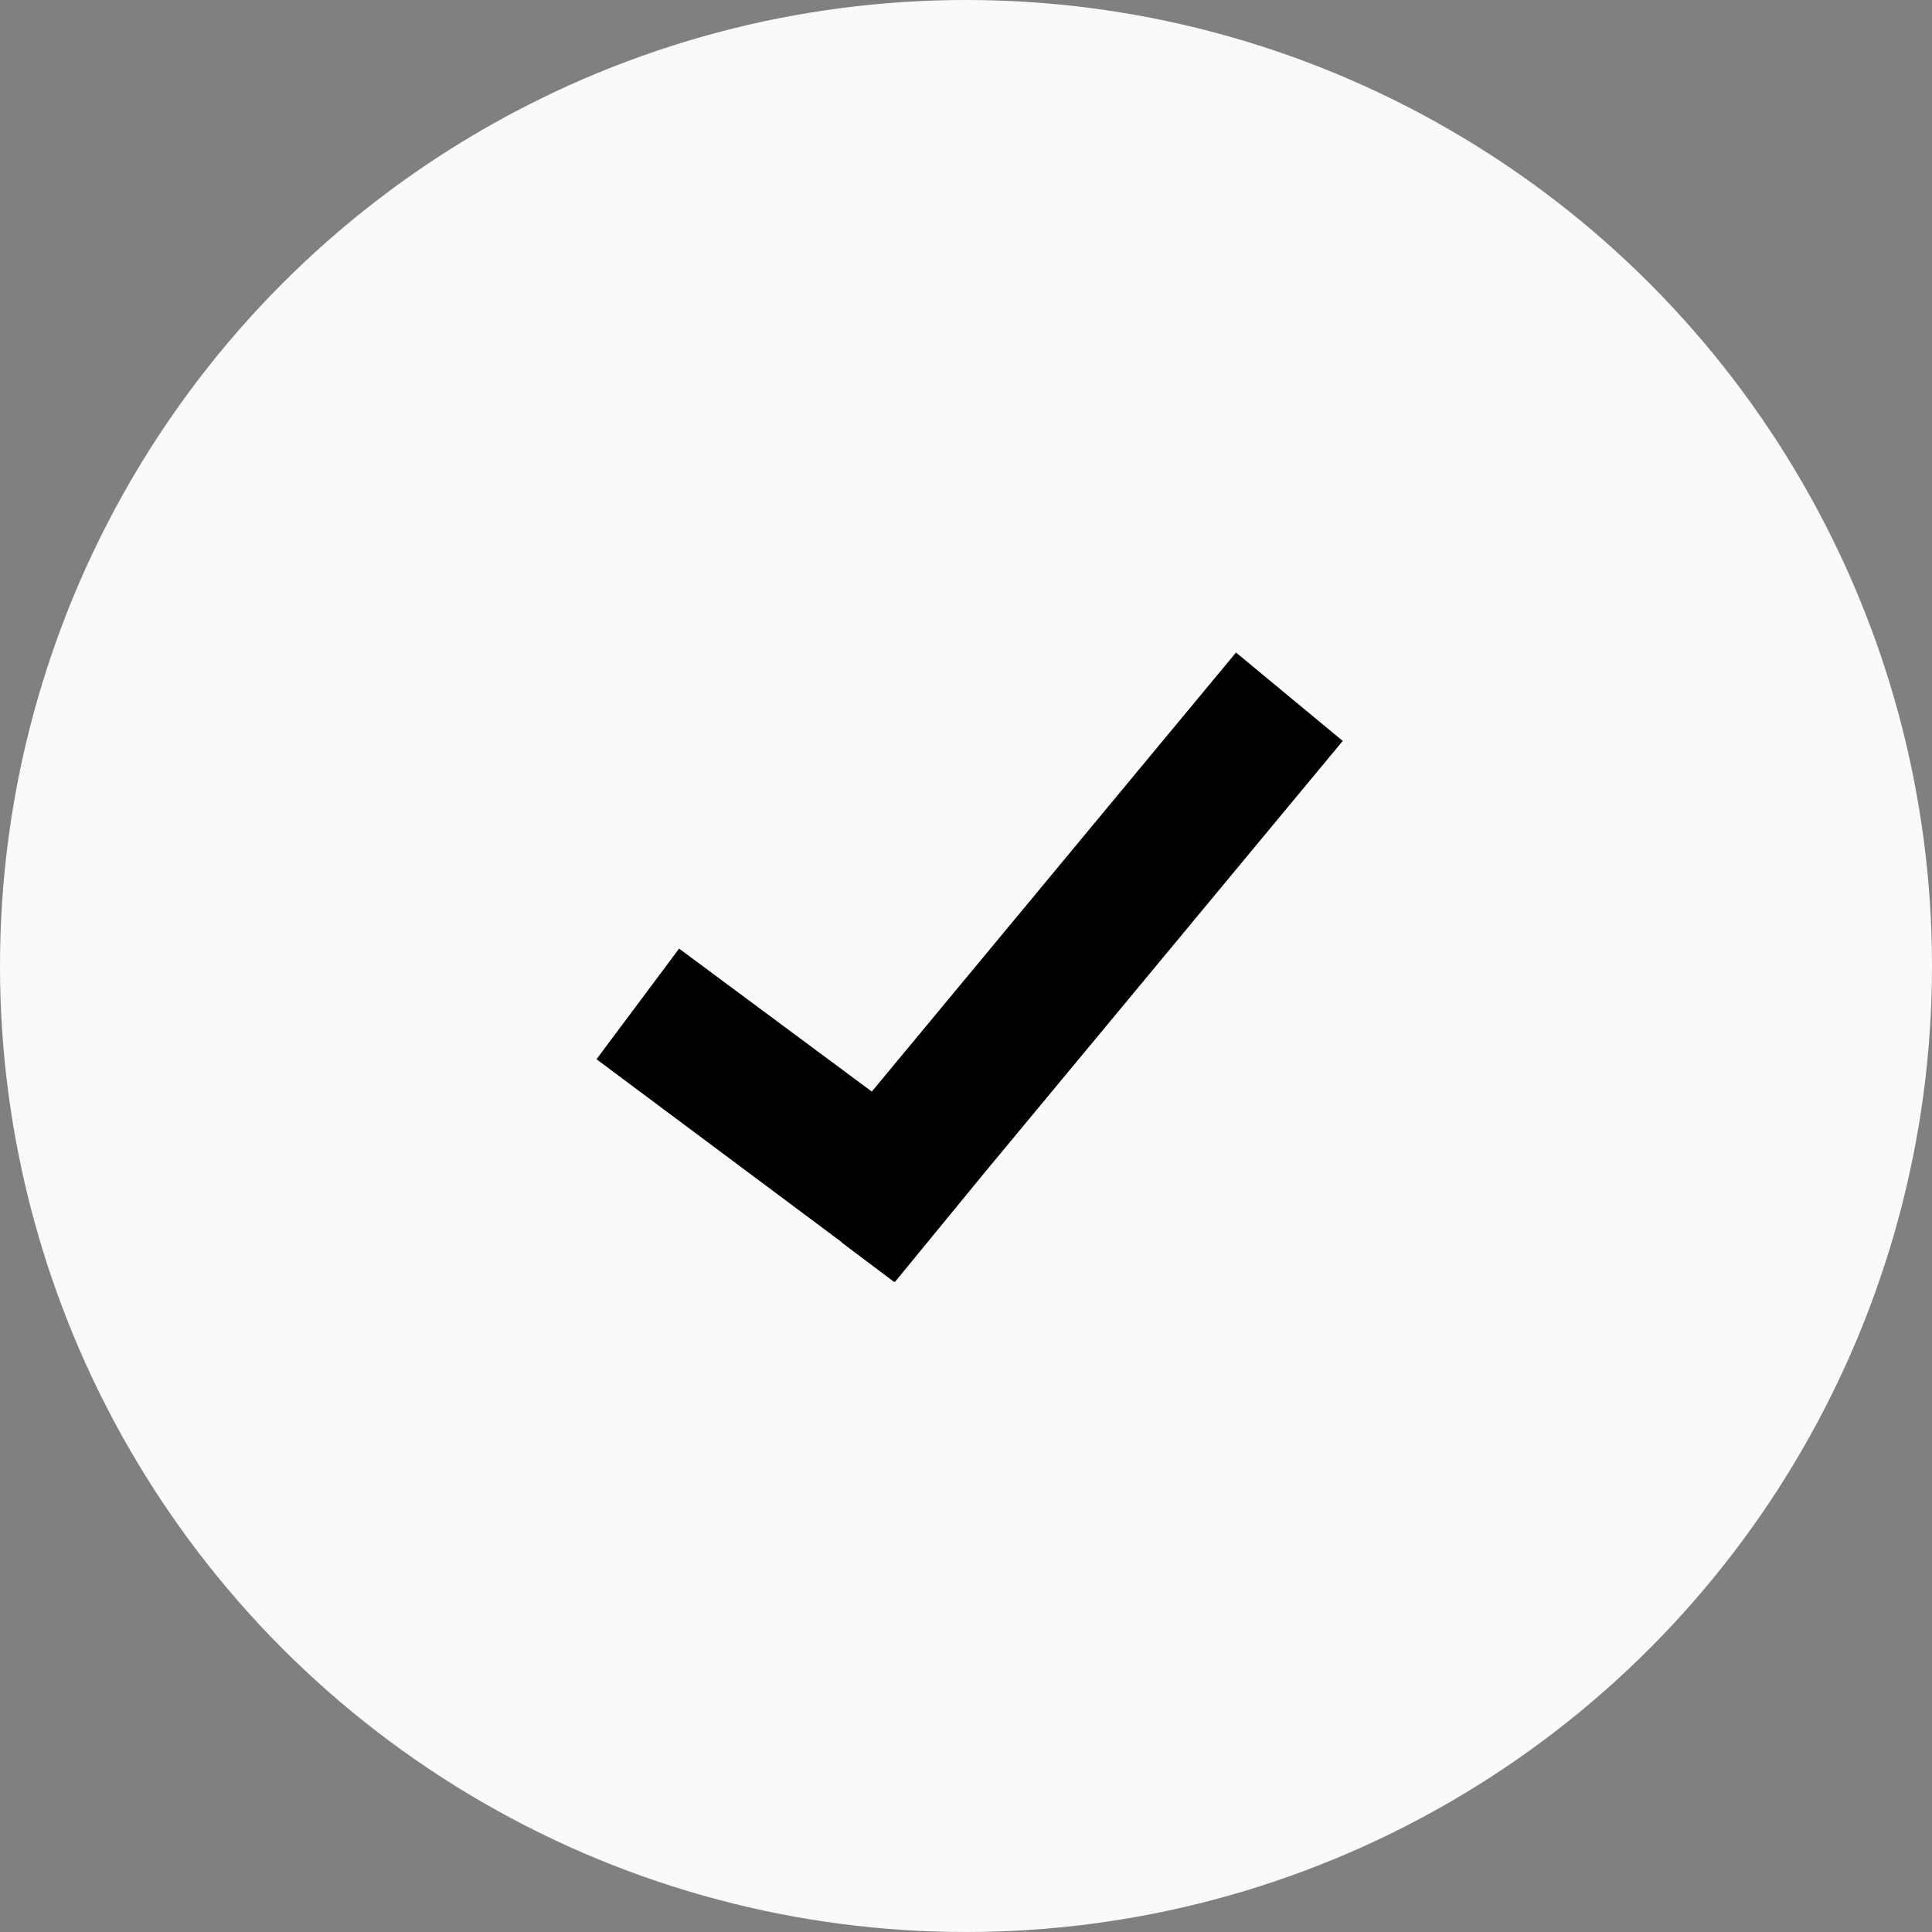
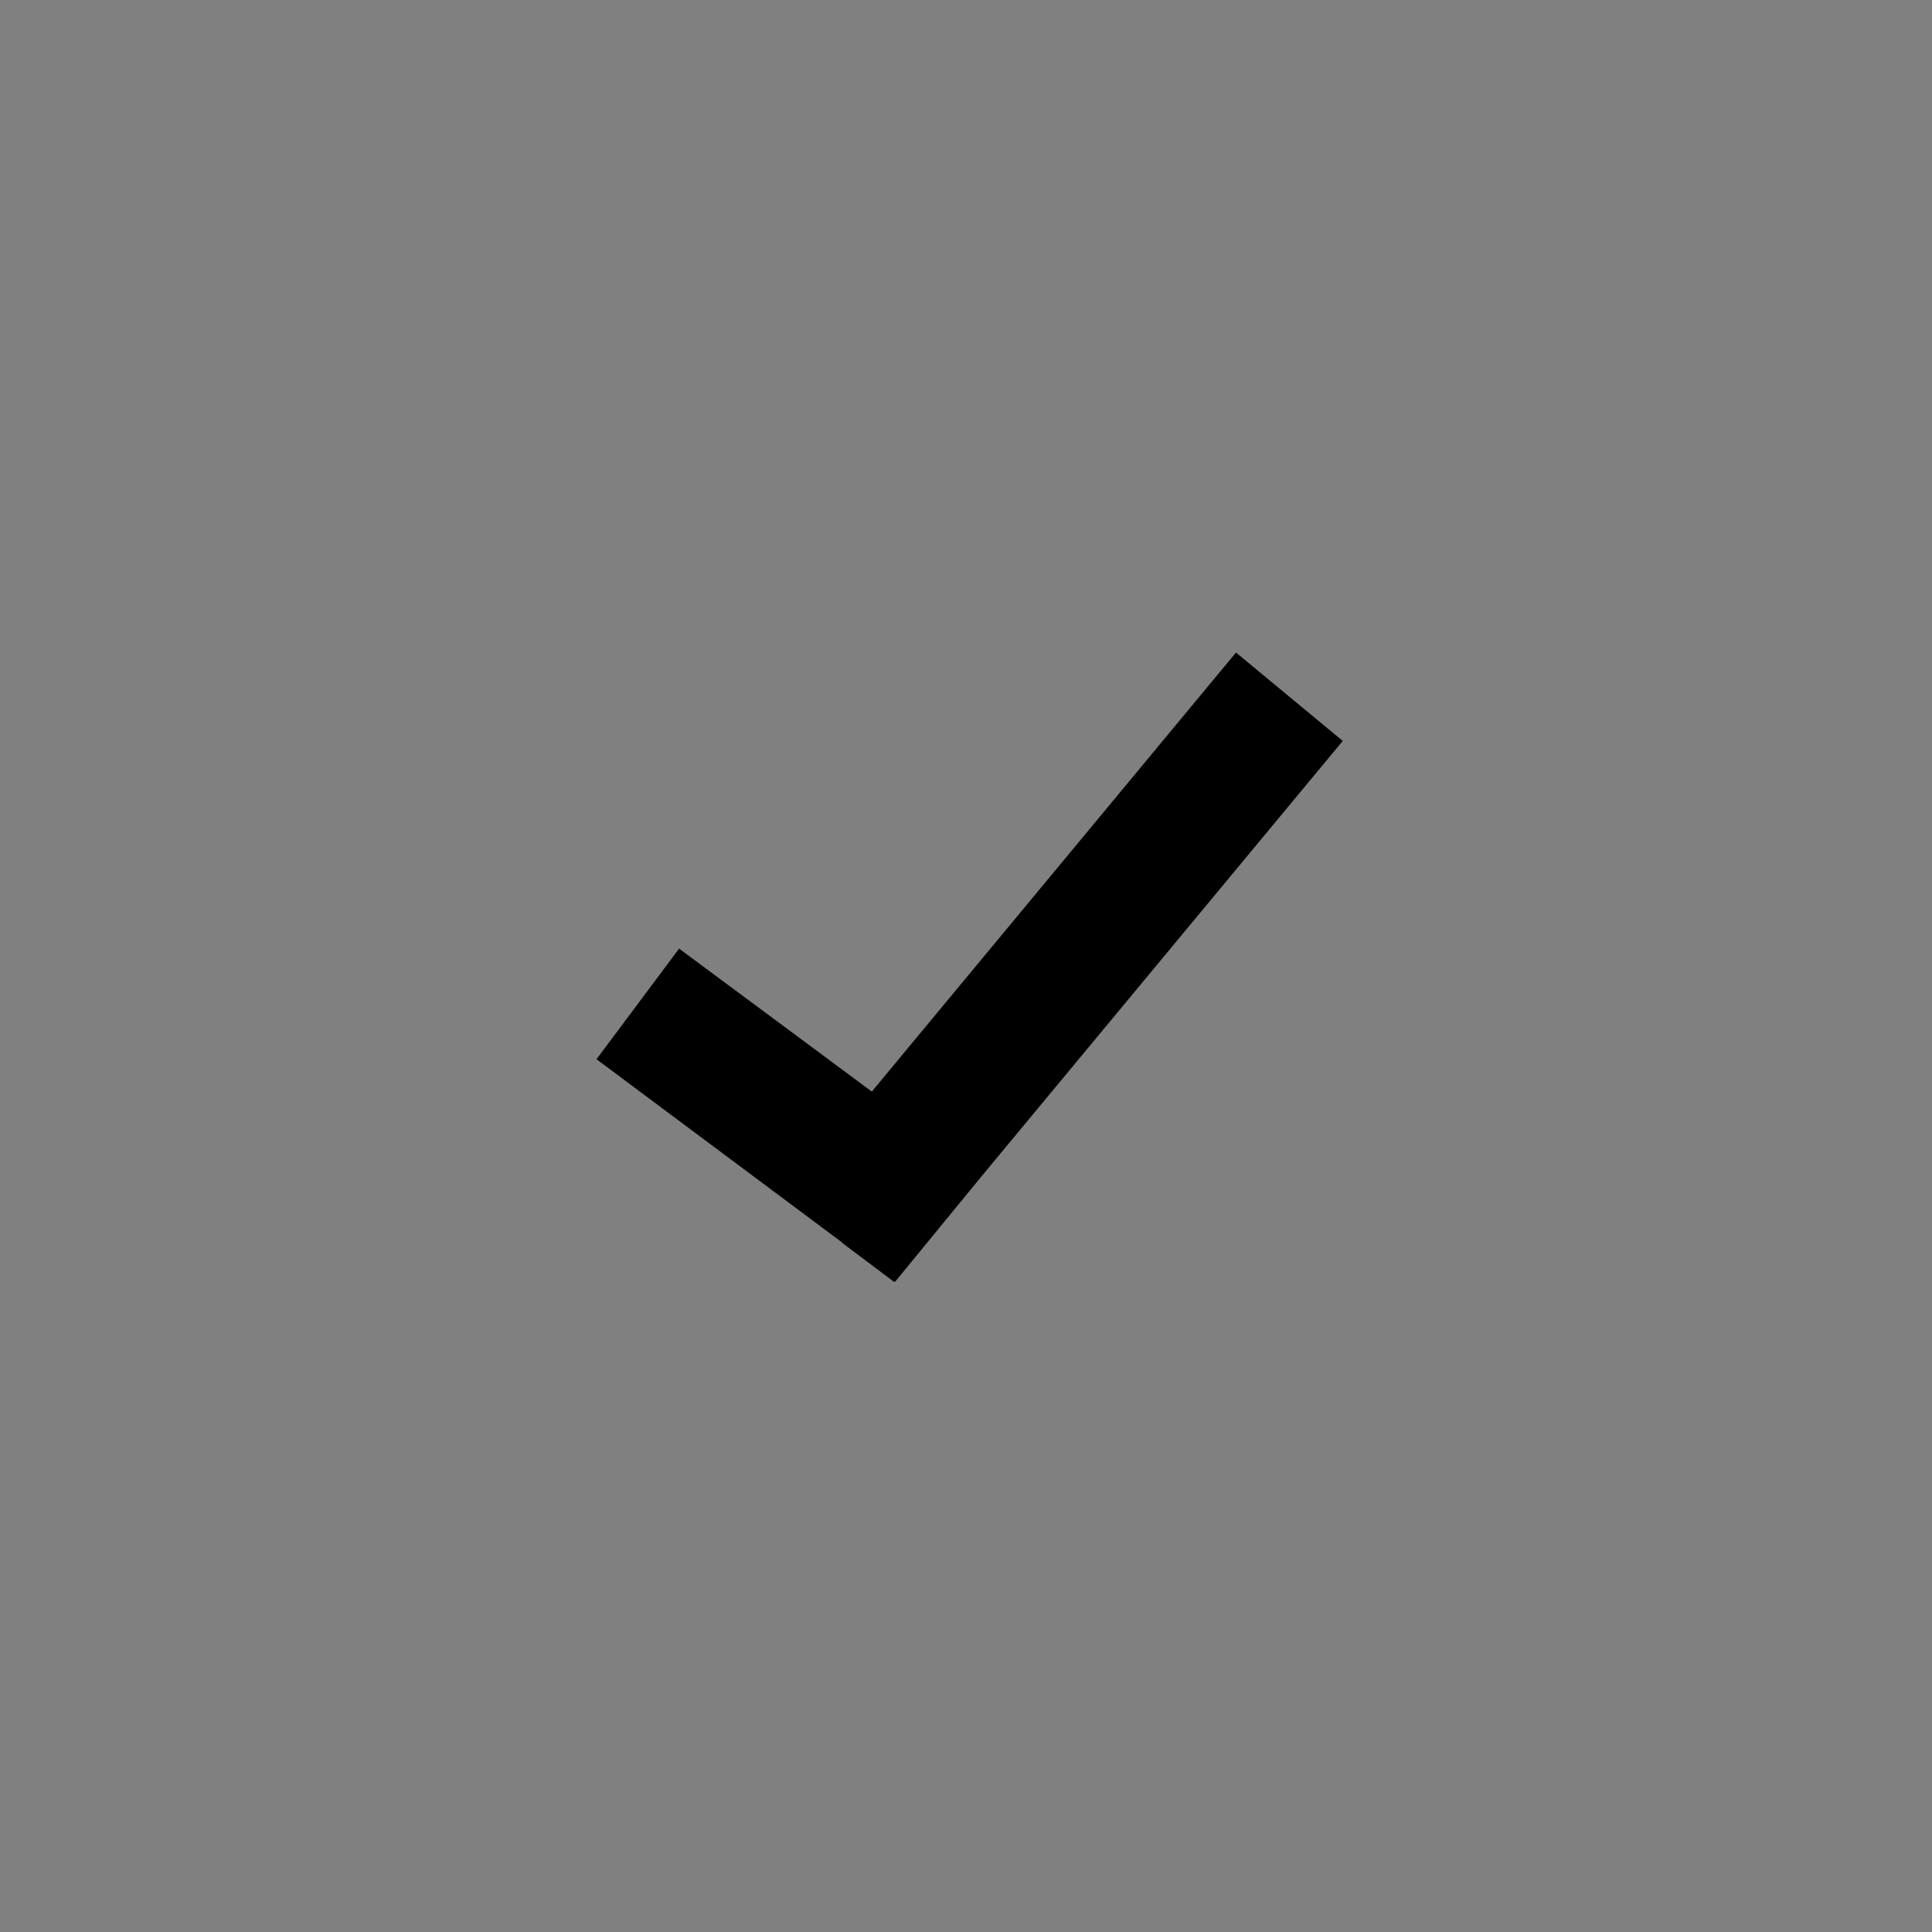
<svg xmlns="http://www.w3.org/2000/svg" viewBox="0 0 40 40">
  <rect x="0" y="0" width="40" height="40" fill="#808080" stroke="none" />
  <defs>
    <style>.cls-1{fill:#fafafa;}</style>
  </defs>
  <g id="Layer_2" data-name="Layer 2">
    <g id="Layer_1-2" data-name="Layer 1">
-       <circle class="cls-1" cx="20" cy="20" r="20" />
      <polygon points="20.35 24.32 27.8 15.34 25.59 13.51 18.05 22.6 14.06 19.64 12.35 21.93 17.43 25.72 17.42 25.72 18.51 26.54 18.52 26.53 18.53 26.54 20.35 24.32" />
    </g>
  </g>
</svg>